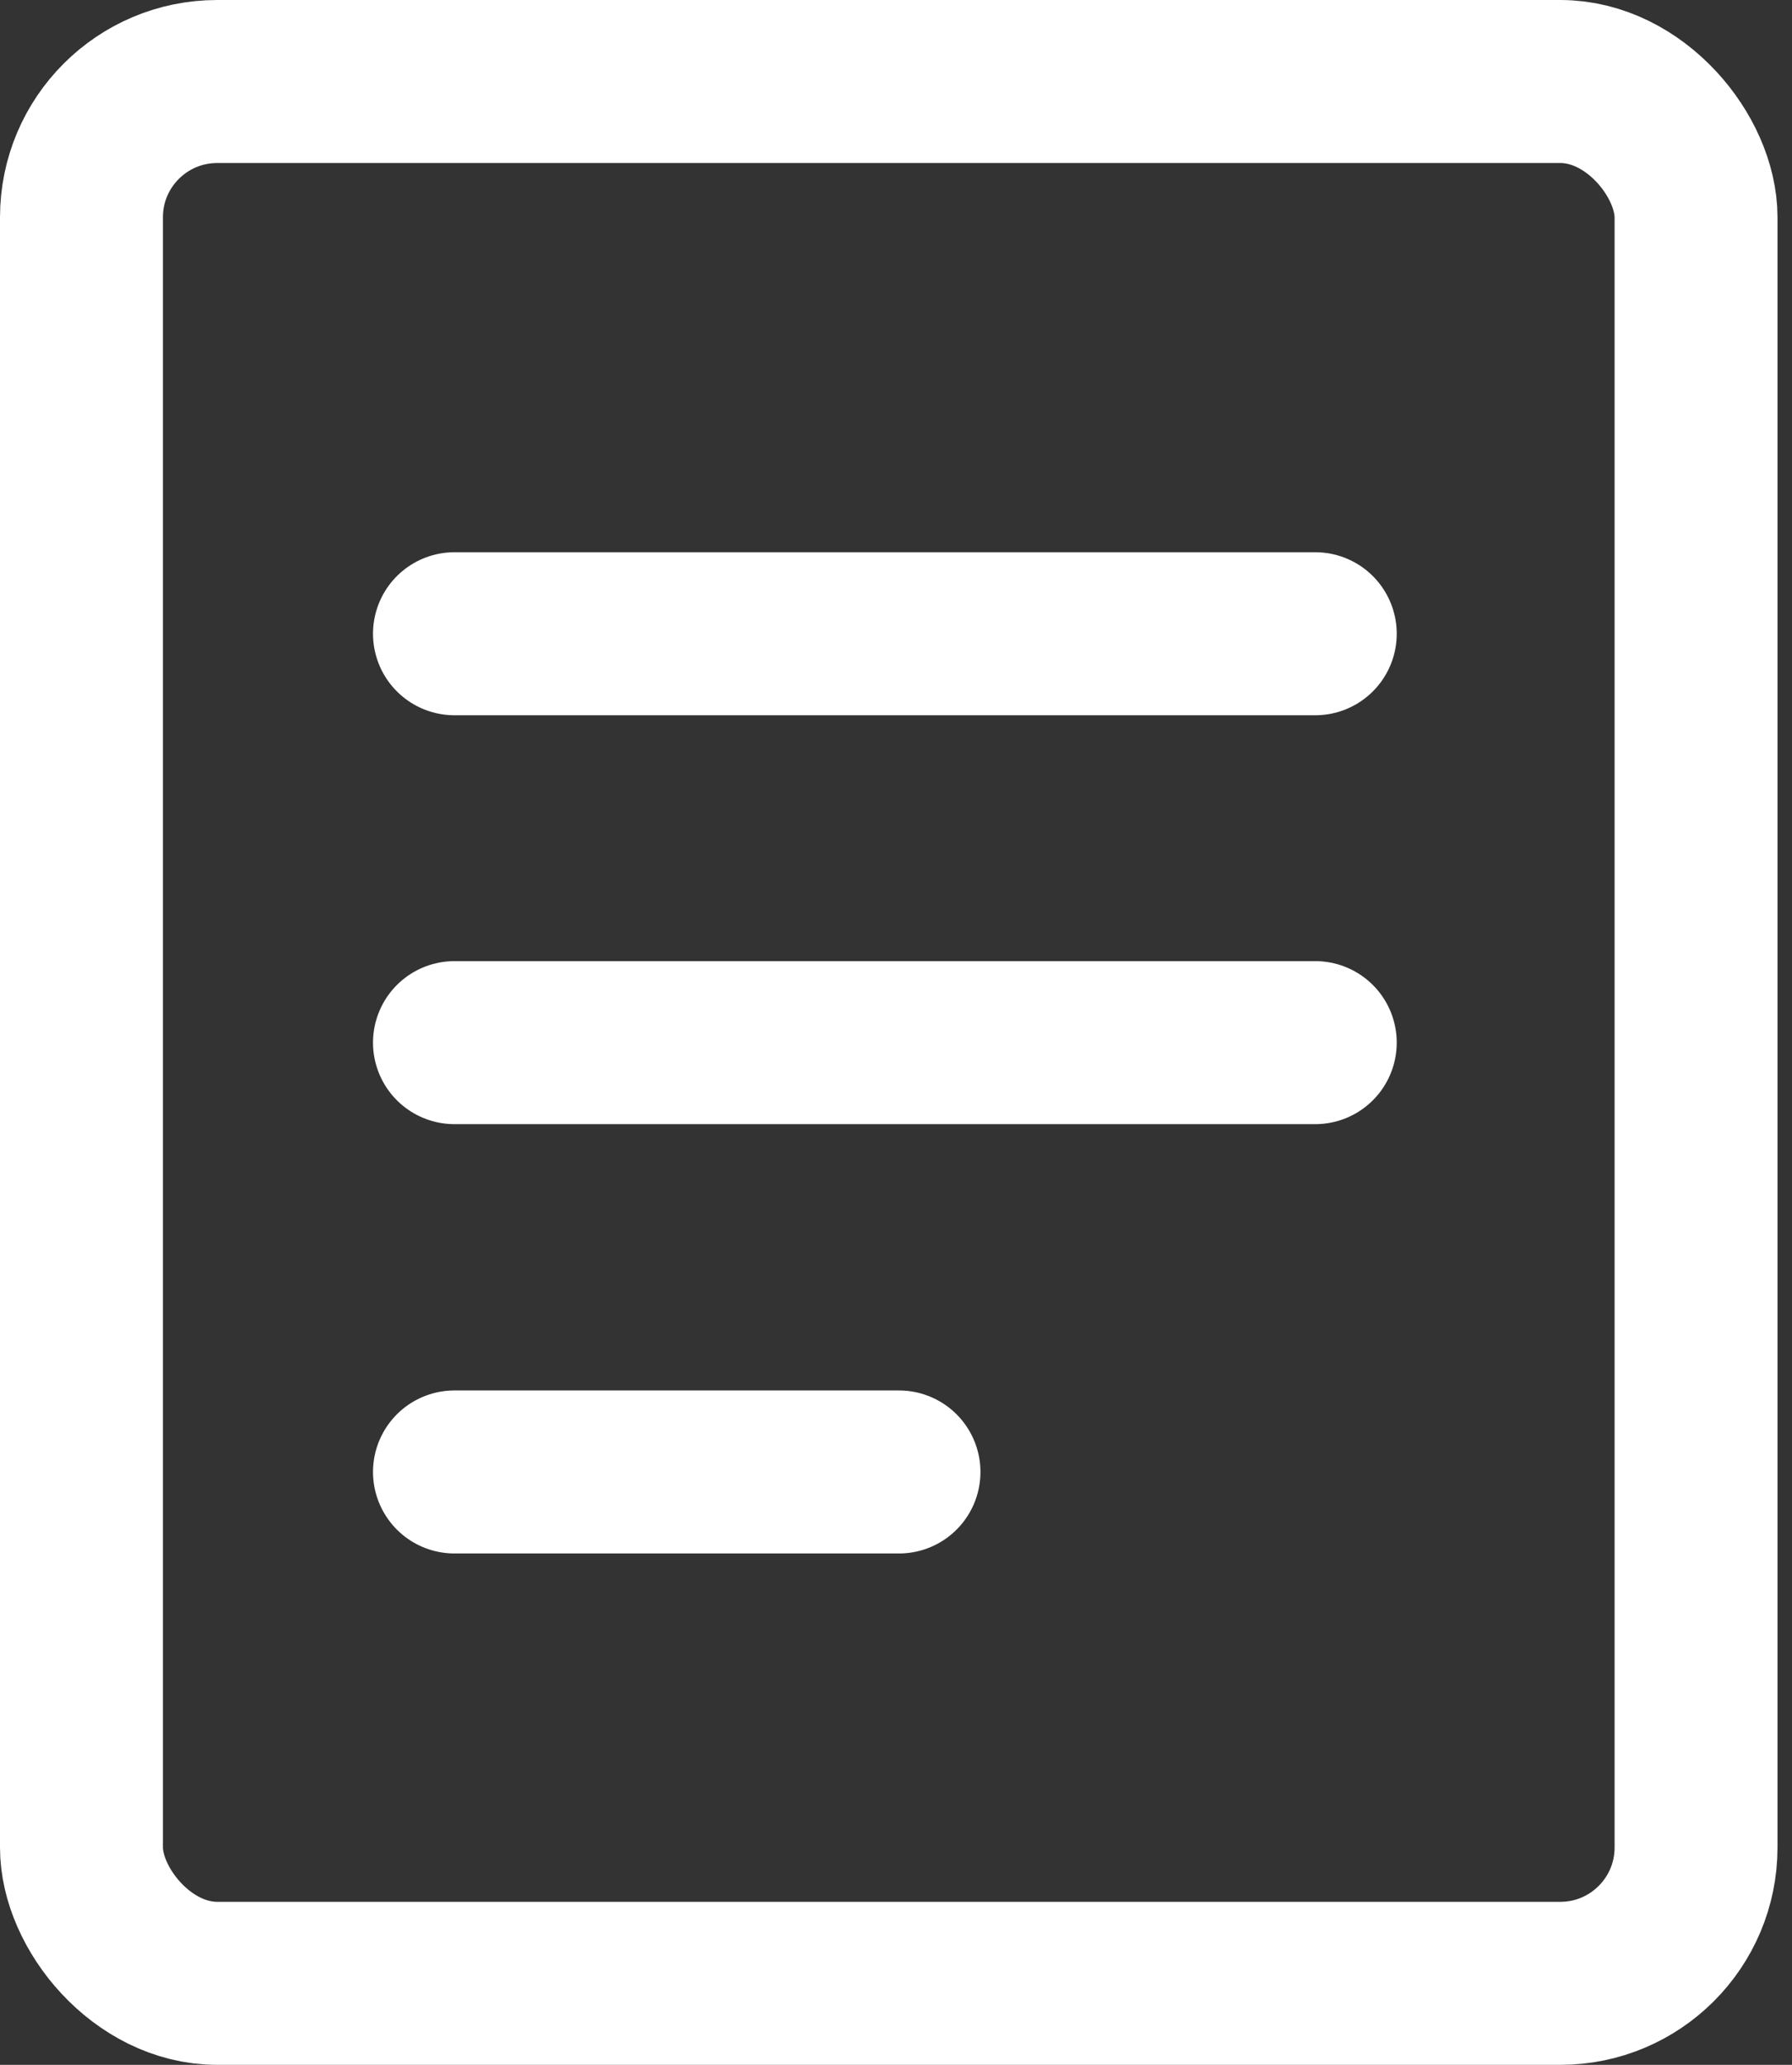
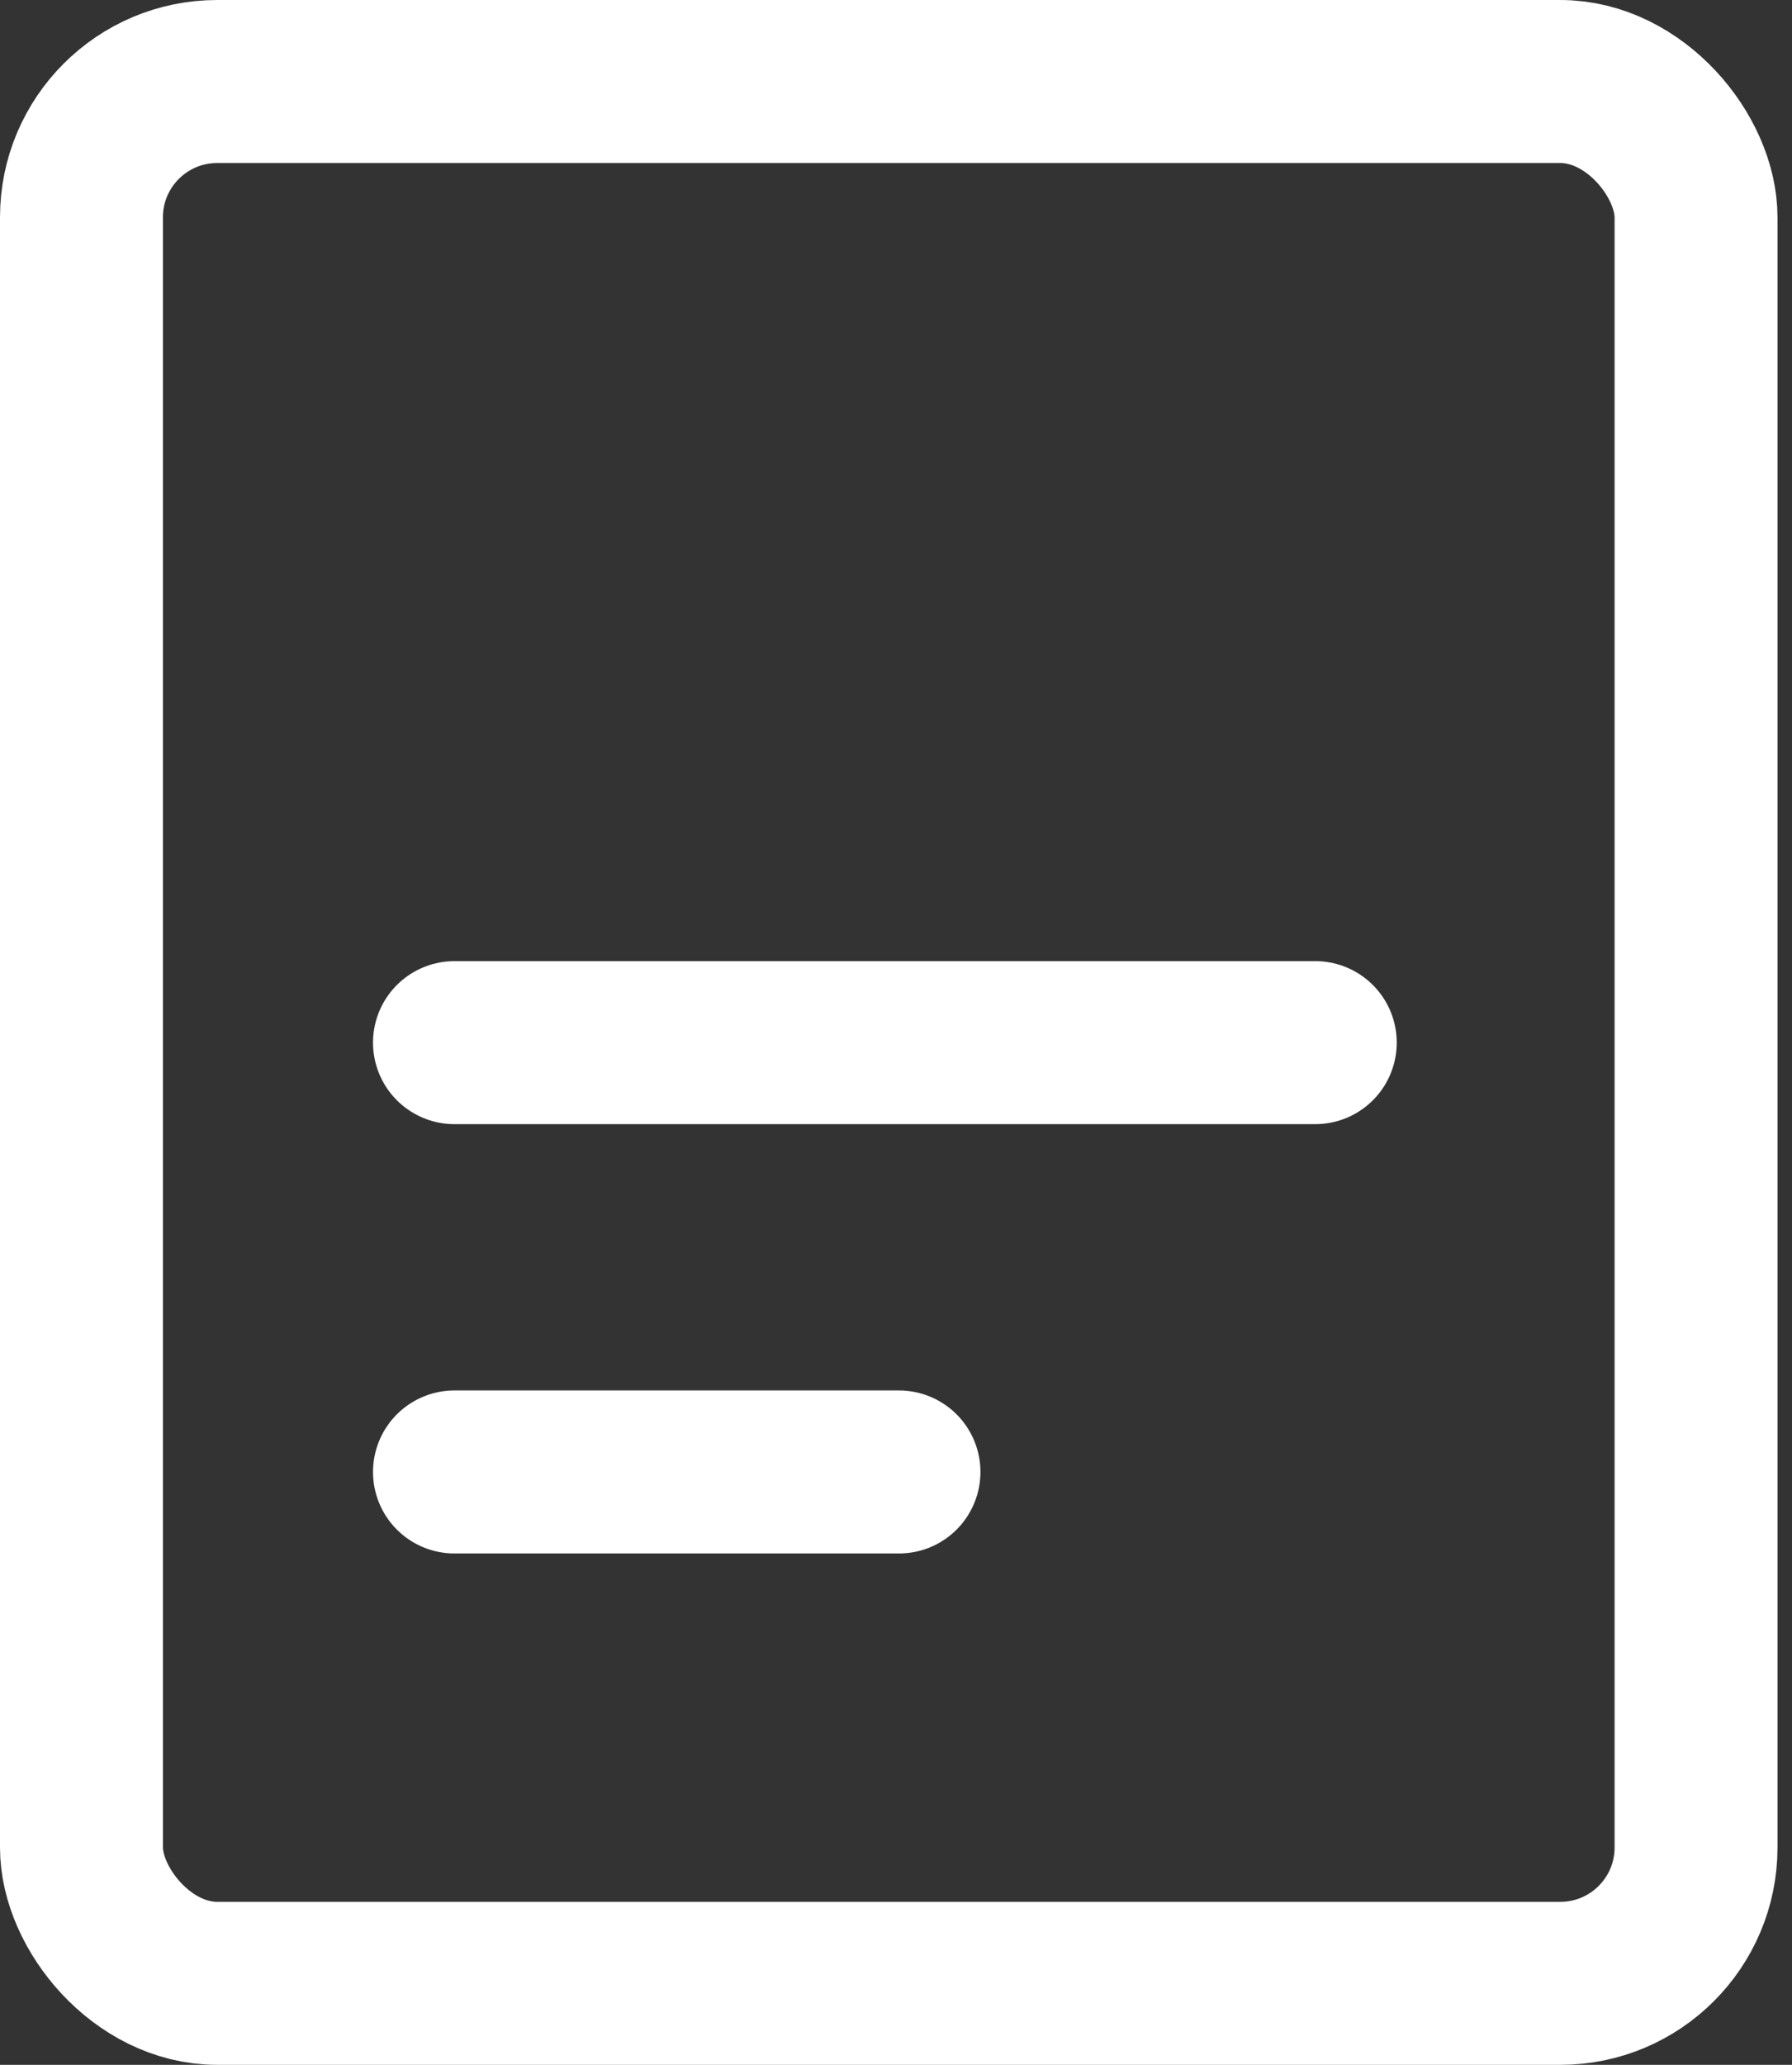
<svg xmlns="http://www.w3.org/2000/svg" fill="none" height="100%" overflow="visible" preserveAspectRatio="none" style="display: block;" viewBox="0 0 33 38" width="100%">
  <rect x="0" y="0" width="33" height="38" fill="#333333" stroke="none" />
  <g id="Group 43290">
    <rect height="35" id="Rectangle 6468" rx="2.5" stroke="white" stroke-width="3" width="29.733" x="1.5" y="1.5" />
-     <path d="M8.369 11.663H24.221" id="Vector 4" stroke="white" stroke-linecap="round" stroke-width="3" />
    <path d="M8.369 19.188H24.221" id="Vector 5" stroke="white" stroke-linecap="round" stroke-width="3" />
    <path d="M8.369 27.089H16.555" id="Vector 6" stroke="white" stroke-linecap="round" stroke-width="3" />
  </g>
</svg>